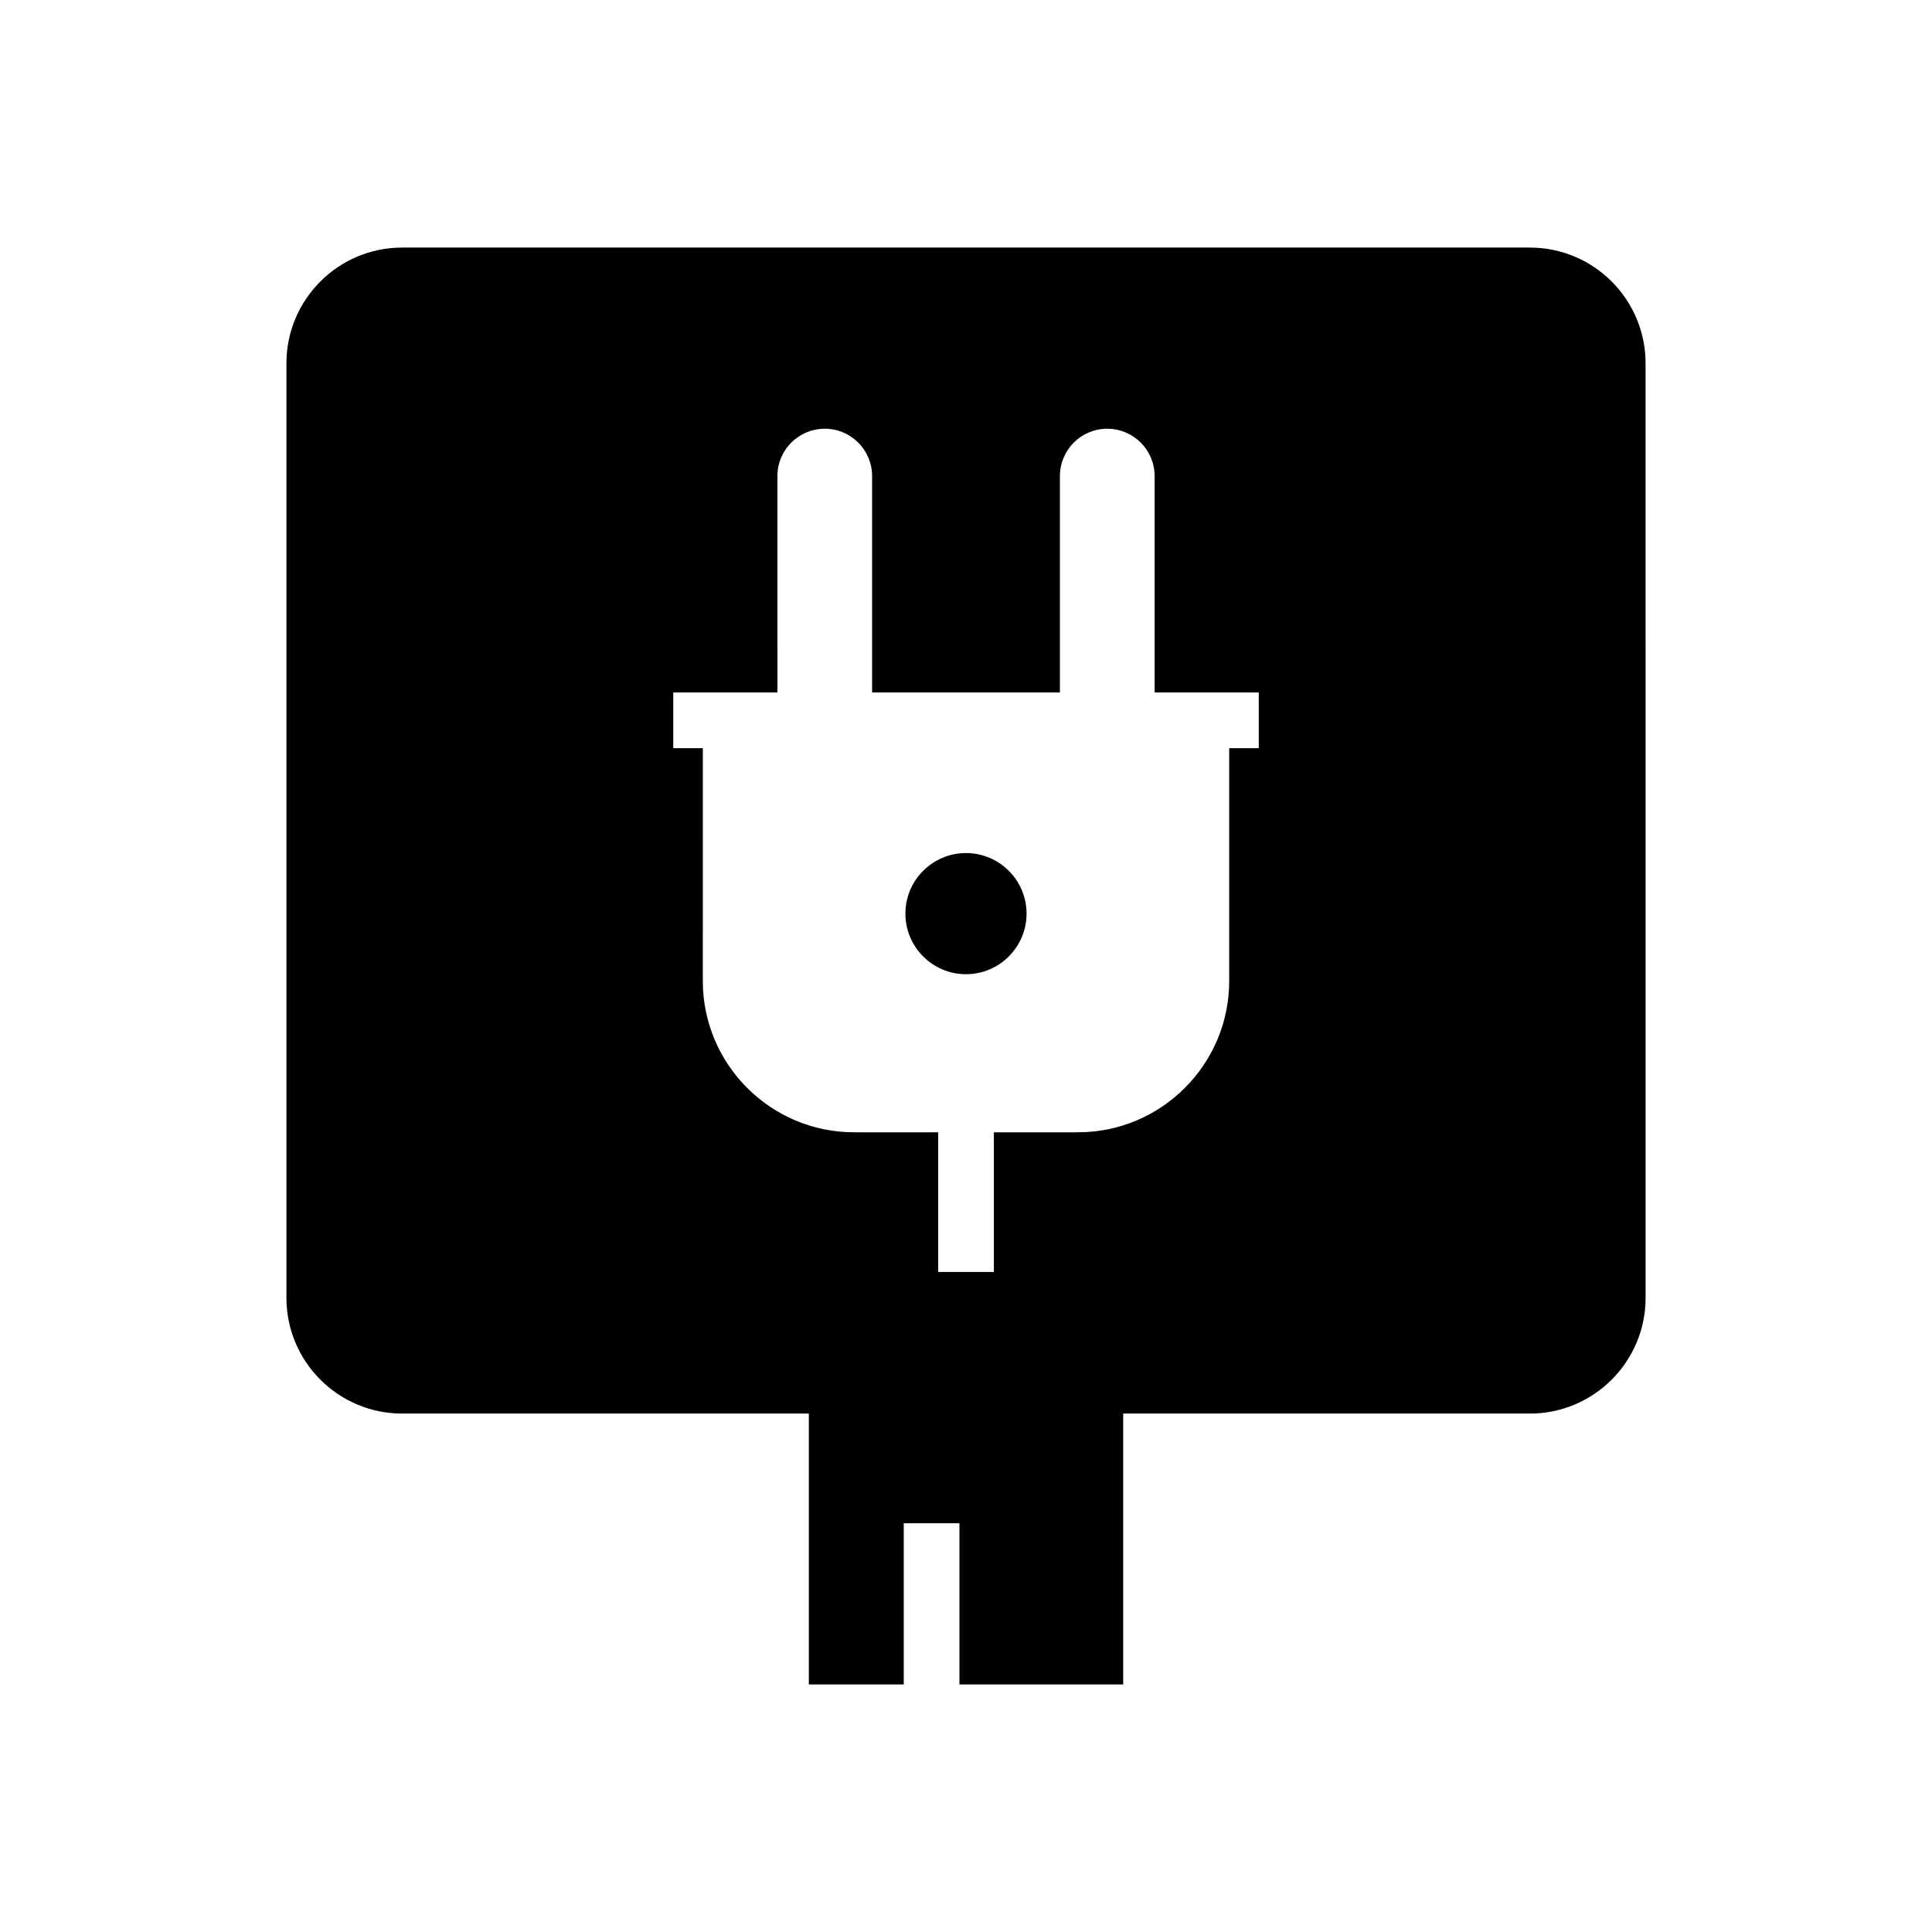
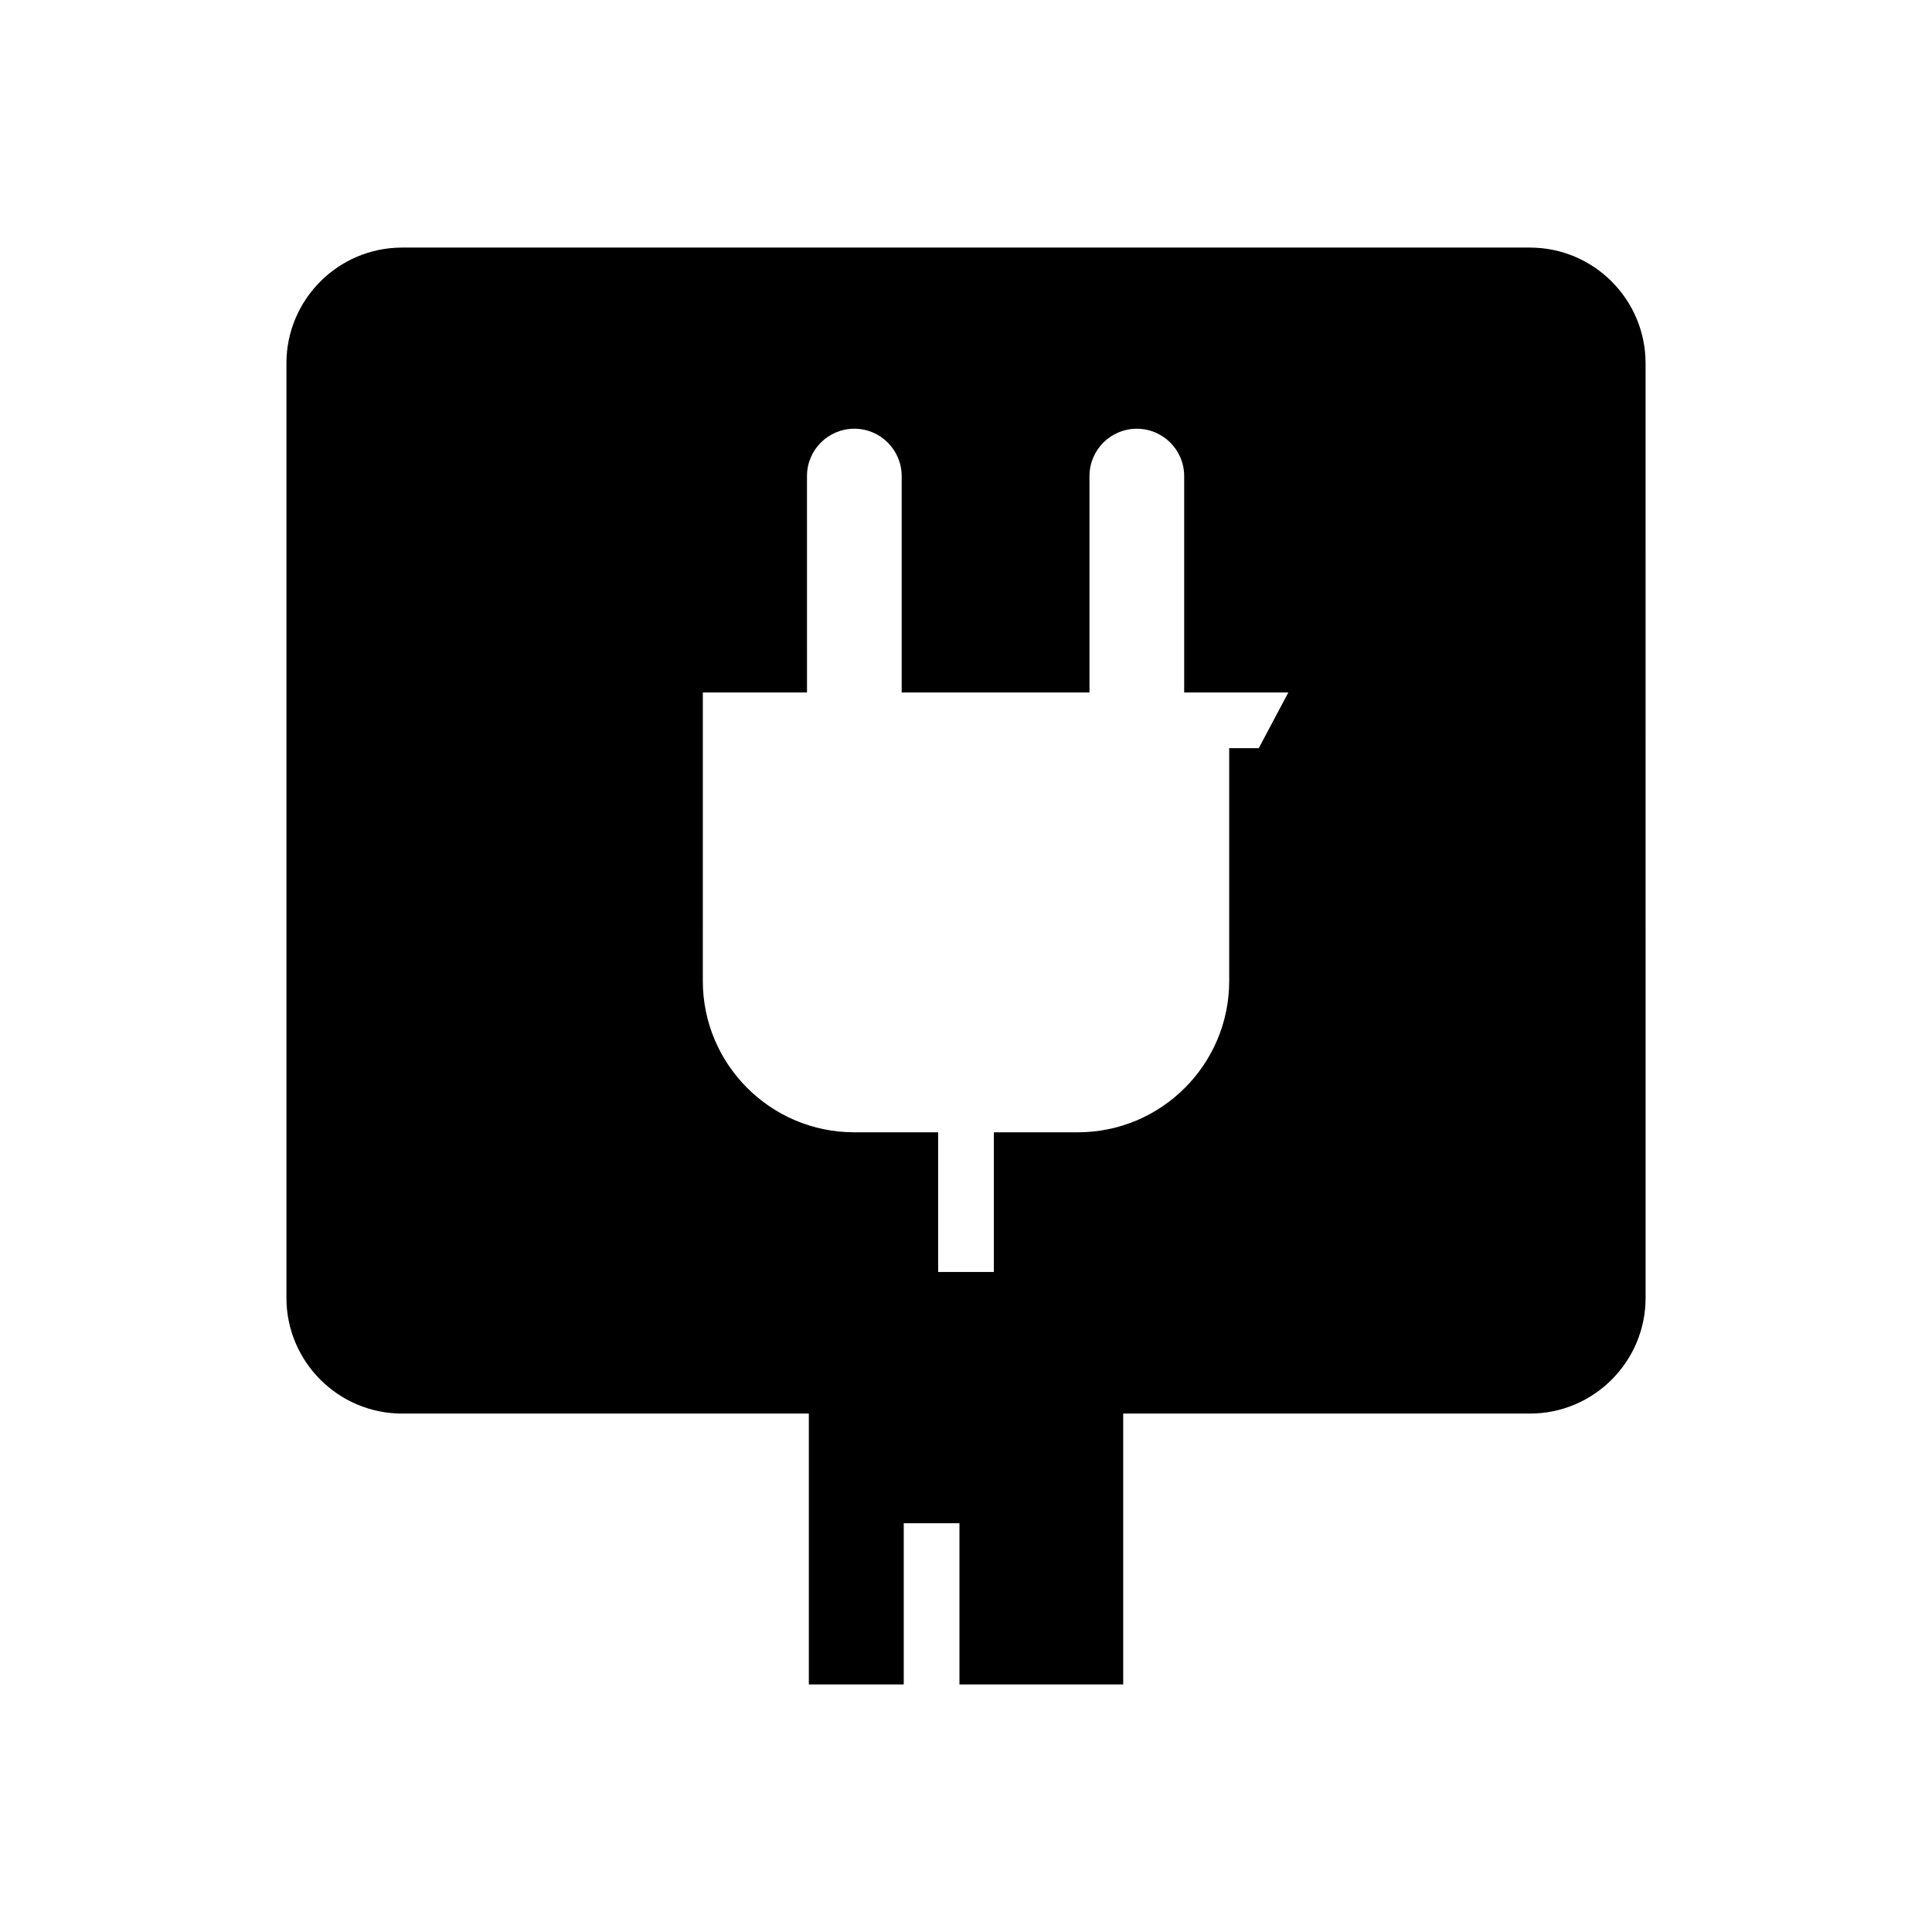
<svg xmlns="http://www.w3.org/2000/svg" fill="#000000" width="800px" height="800px" version="1.1" viewBox="144 144 512 512">
  <g>
-     <path d="m549.45 209.61h-298.89c-16.898 0-30.652 13.75-30.652 30.656v247.69c0 16.906 13.75 30.656 30.652 30.656h107.79v71.781h25.152v-42.715h14.762v42.715h43.395v-71.781h107.79c16.898 0 30.652-13.75 30.652-30.656l-0.008-247.69c0-16.906-13.75-30.656-30.648-30.656zm-71.863 132.66h-7.836v61.707c0 22.102-17.984 40.09-40.09 40.09h-22.277v37.023h-14.762v-37.023h-22.277c-22.105 0-40.09-17.988-40.09-40.09l0.004-61.707h-7.836v-14.762h27.605l-0.004-57.344c0-6.934 5.613-12.547 12.547-12.547 3.465 0 6.602 1.402 8.871 3.676 2.269 2.269 3.676 5.406 3.676 8.871v57.348h49.77v-57.348c0-6.934 5.617-12.547 12.547-12.547 3.465 0 6.602 1.402 8.871 3.676 2.273 2.269 3.676 5.406 3.676 8.871v57.348h27.605z" />
-     <path d="m416.05 386.12c0 8.852-7.203 16.055-16.055 16.055-8.852 0-16.055-7.203-16.055-16.055 0-8.852 7.203-16.051 16.055-16.051 8.855 0 16.055 7.199 16.055 16.051z" />
+     <path d="m549.45 209.61h-298.89c-16.898 0-30.652 13.75-30.652 30.656v247.69c0 16.906 13.75 30.656 30.652 30.656h107.79v71.781h25.152v-42.715h14.762v42.715h43.395v-71.781h107.79c16.898 0 30.652-13.75 30.652-30.656l-0.008-247.69c0-16.906-13.75-30.656-30.648-30.656zm-71.863 132.66h-7.836v61.707c0 22.102-17.984 40.09-40.09 40.09h-22.277v37.023h-14.762v-37.023h-22.277c-22.105 0-40.09-17.988-40.09-40.09l0.004-61.707v-14.762h27.605l-0.004-57.344c0-6.934 5.613-12.547 12.547-12.547 3.465 0 6.602 1.402 8.871 3.676 2.269 2.269 3.676 5.406 3.676 8.871v57.348h49.77v-57.348c0-6.934 5.617-12.547 12.547-12.547 3.465 0 6.602 1.402 8.871 3.676 2.273 2.269 3.676 5.406 3.676 8.871v57.348h27.605z" />
  </g>
</svg>